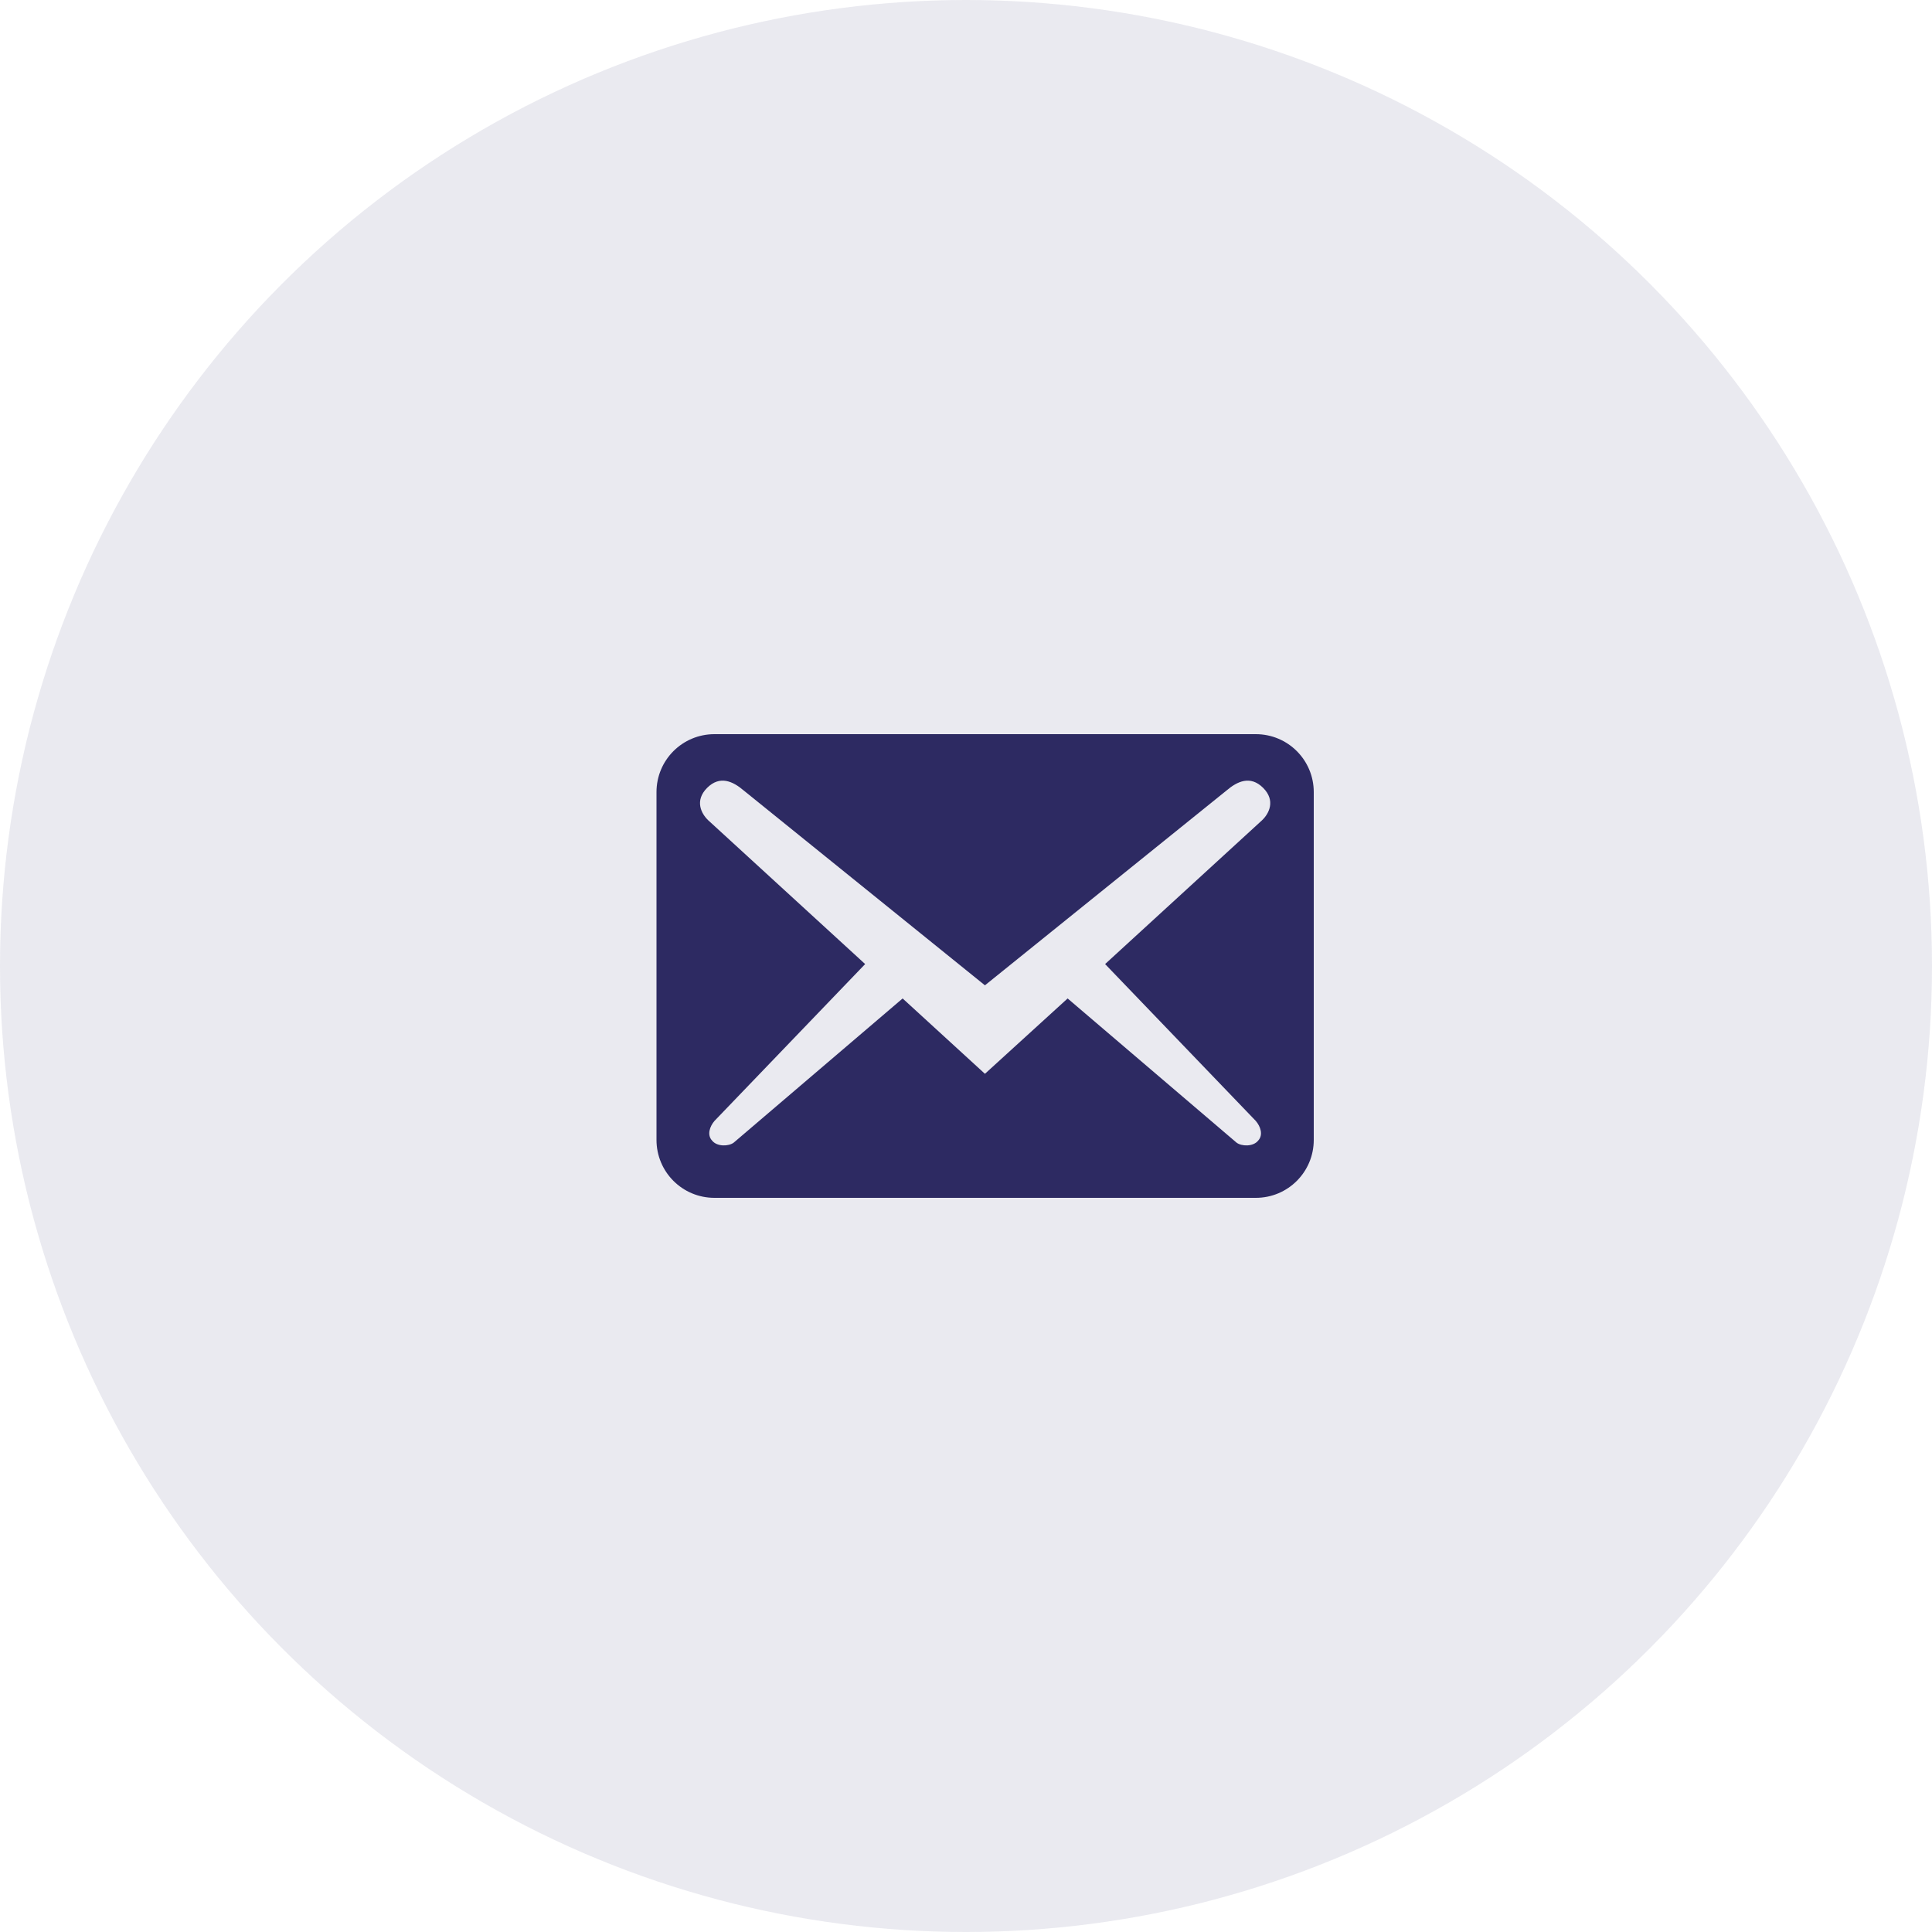
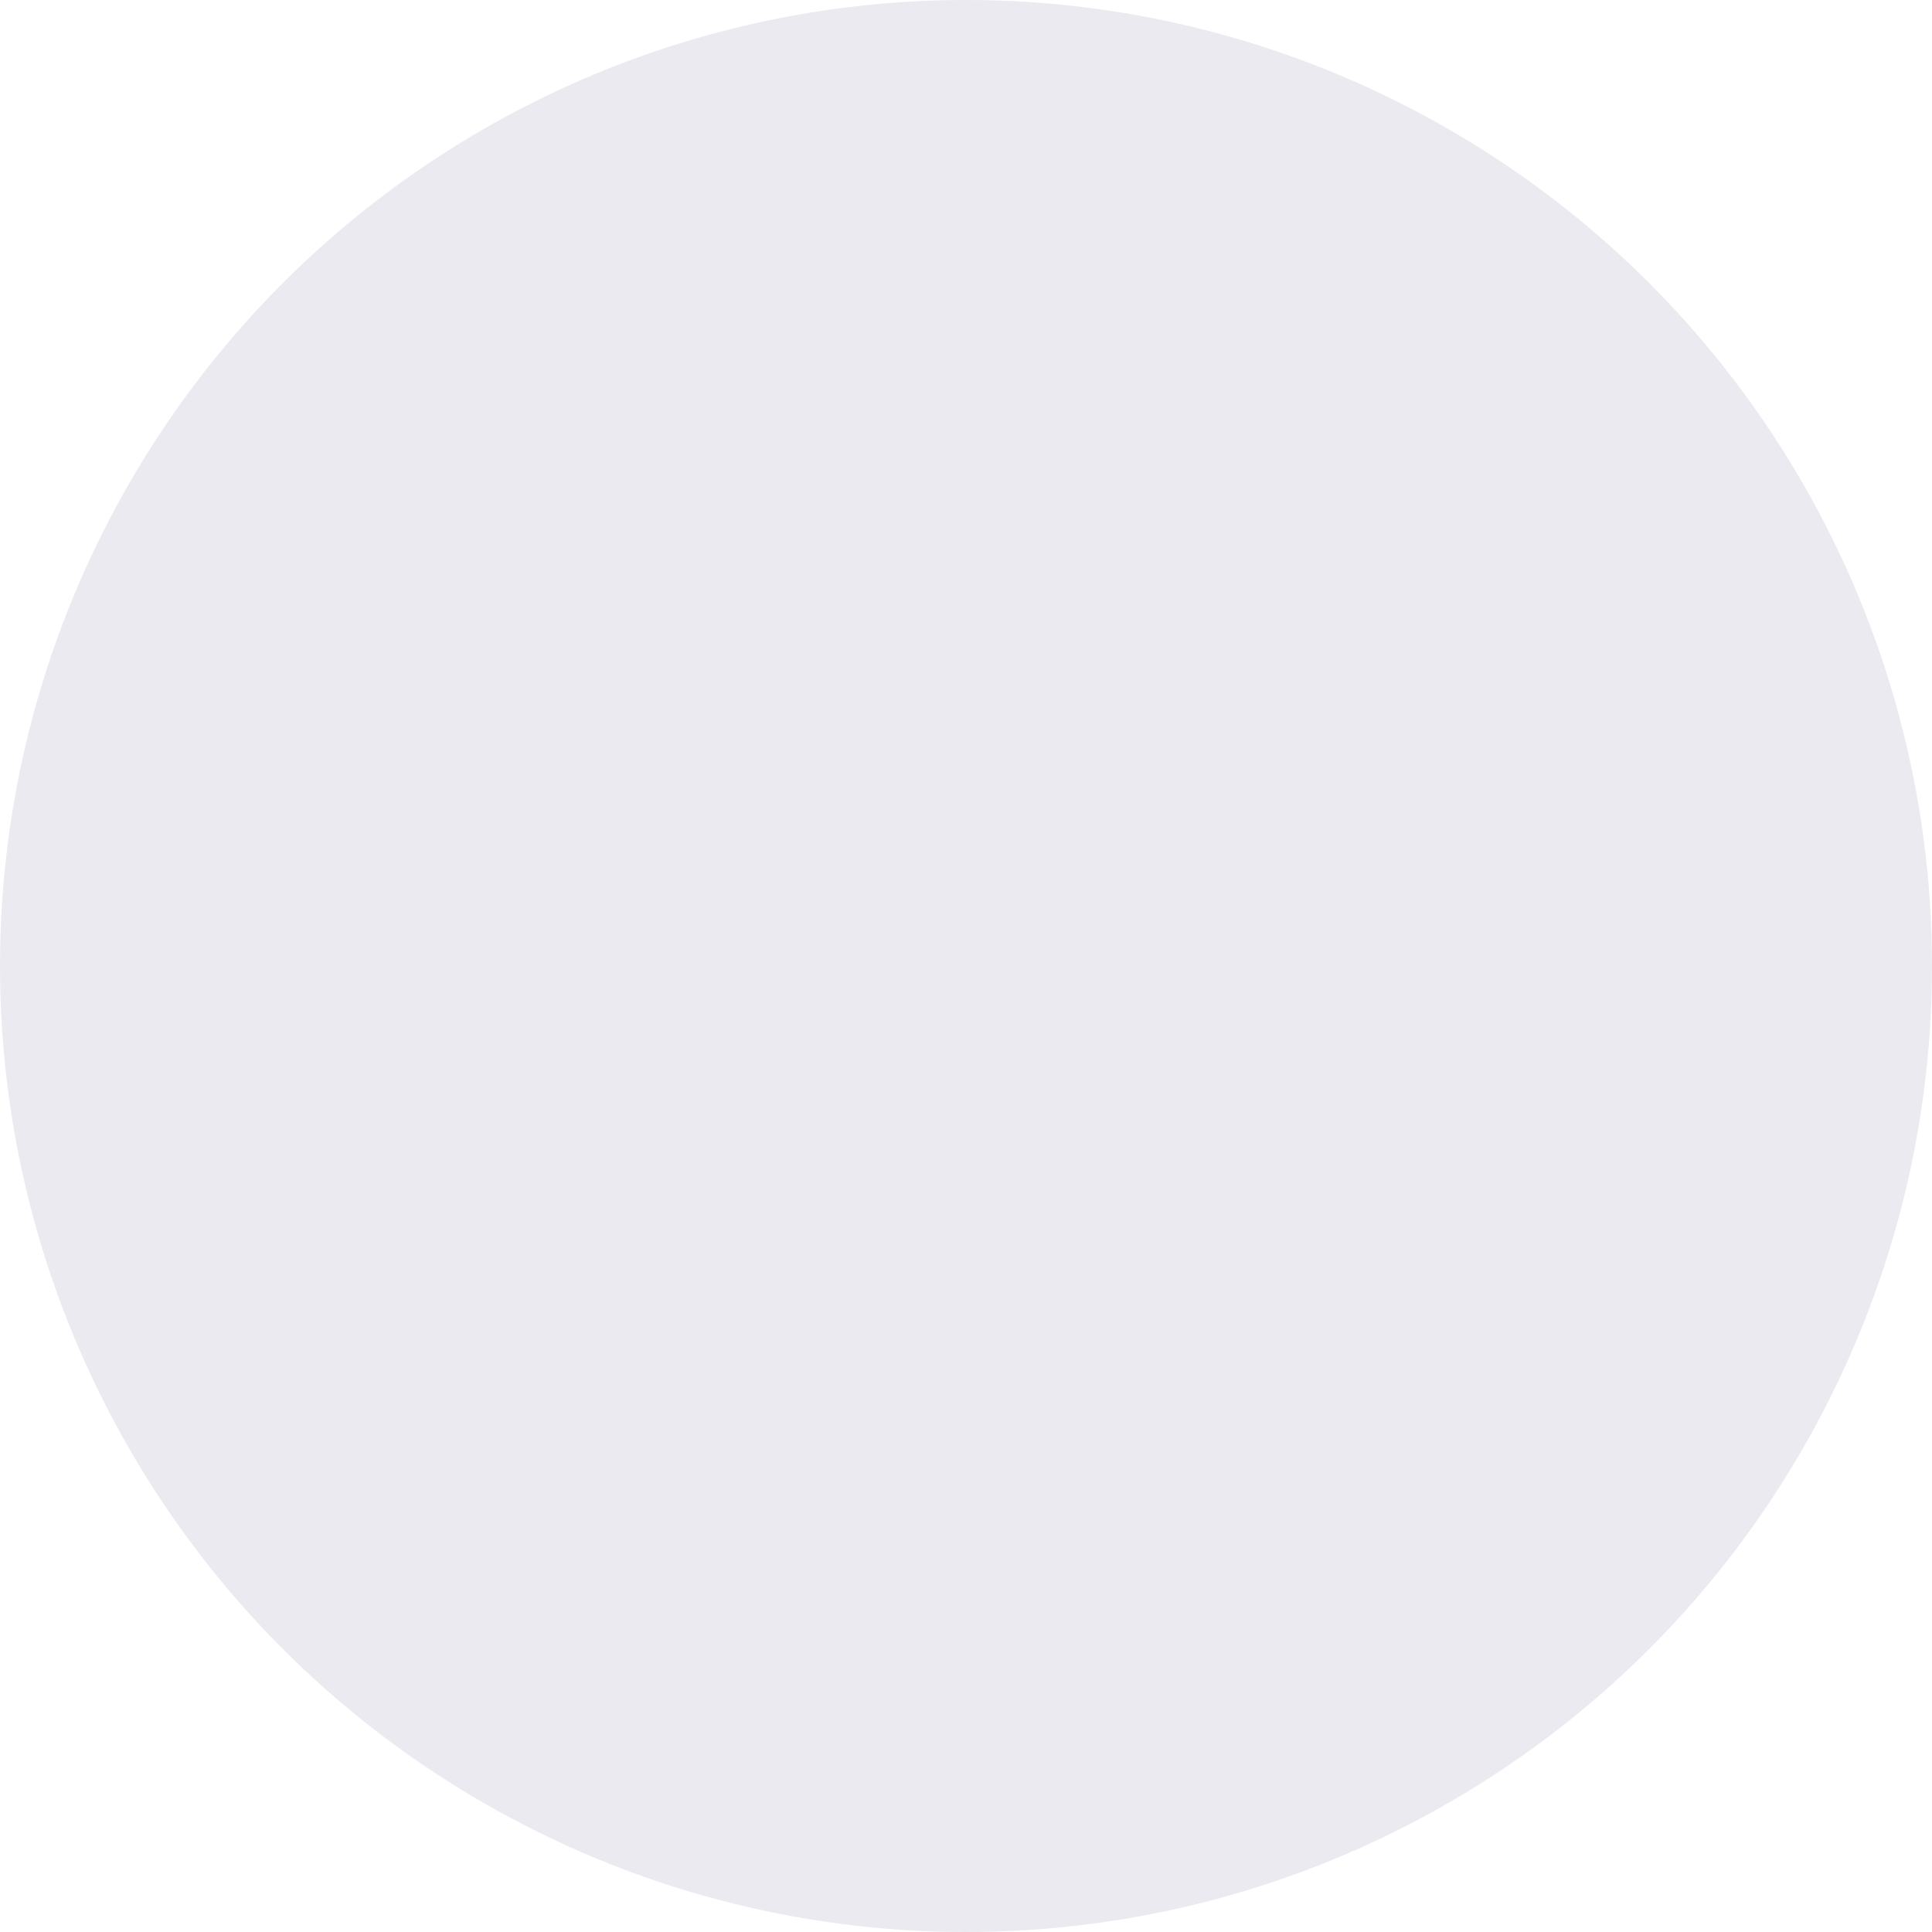
<svg xmlns="http://www.w3.org/2000/svg" width="60" height="60" viewBox="0 0 60 60" fill="none">
  <circle opacity="0.1" cx="30" cy="30" r="30" fill="#313068" />
-   <path d="M40.8 35.4V24.6C40.8 23.604 39.996 22.8 39 22.8H22.188C21.192 22.8 20.388 23.604 20.388 24.6V35.4C20.388 36.396 21.192 37.2 22.188 37.2H39C39.996 37.2 40.8 36.396 40.8 35.4ZM39.228 24.468C39.624 24.864 39.408 25.272 39.192 25.476L34.32 29.94L39 34.812C39.144 34.98 39.24 35.244 39.072 35.424C38.916 35.616 38.556 35.604 38.4 35.484L33.156 31.008L30.588 33.348L28.032 31.008L22.788 35.484C22.632 35.604 22.272 35.616 22.116 35.424C21.948 35.244 22.044 34.98 22.188 34.812L26.868 29.94L21.996 25.476C21.78 25.272 21.564 24.864 21.96 24.468C22.356 24.072 22.764 24.264 23.1 24.552L30.588 30.6L38.088 24.552C38.424 24.264 38.832 24.072 39.228 24.468Z" fill="#2D2A62" />
</svg>